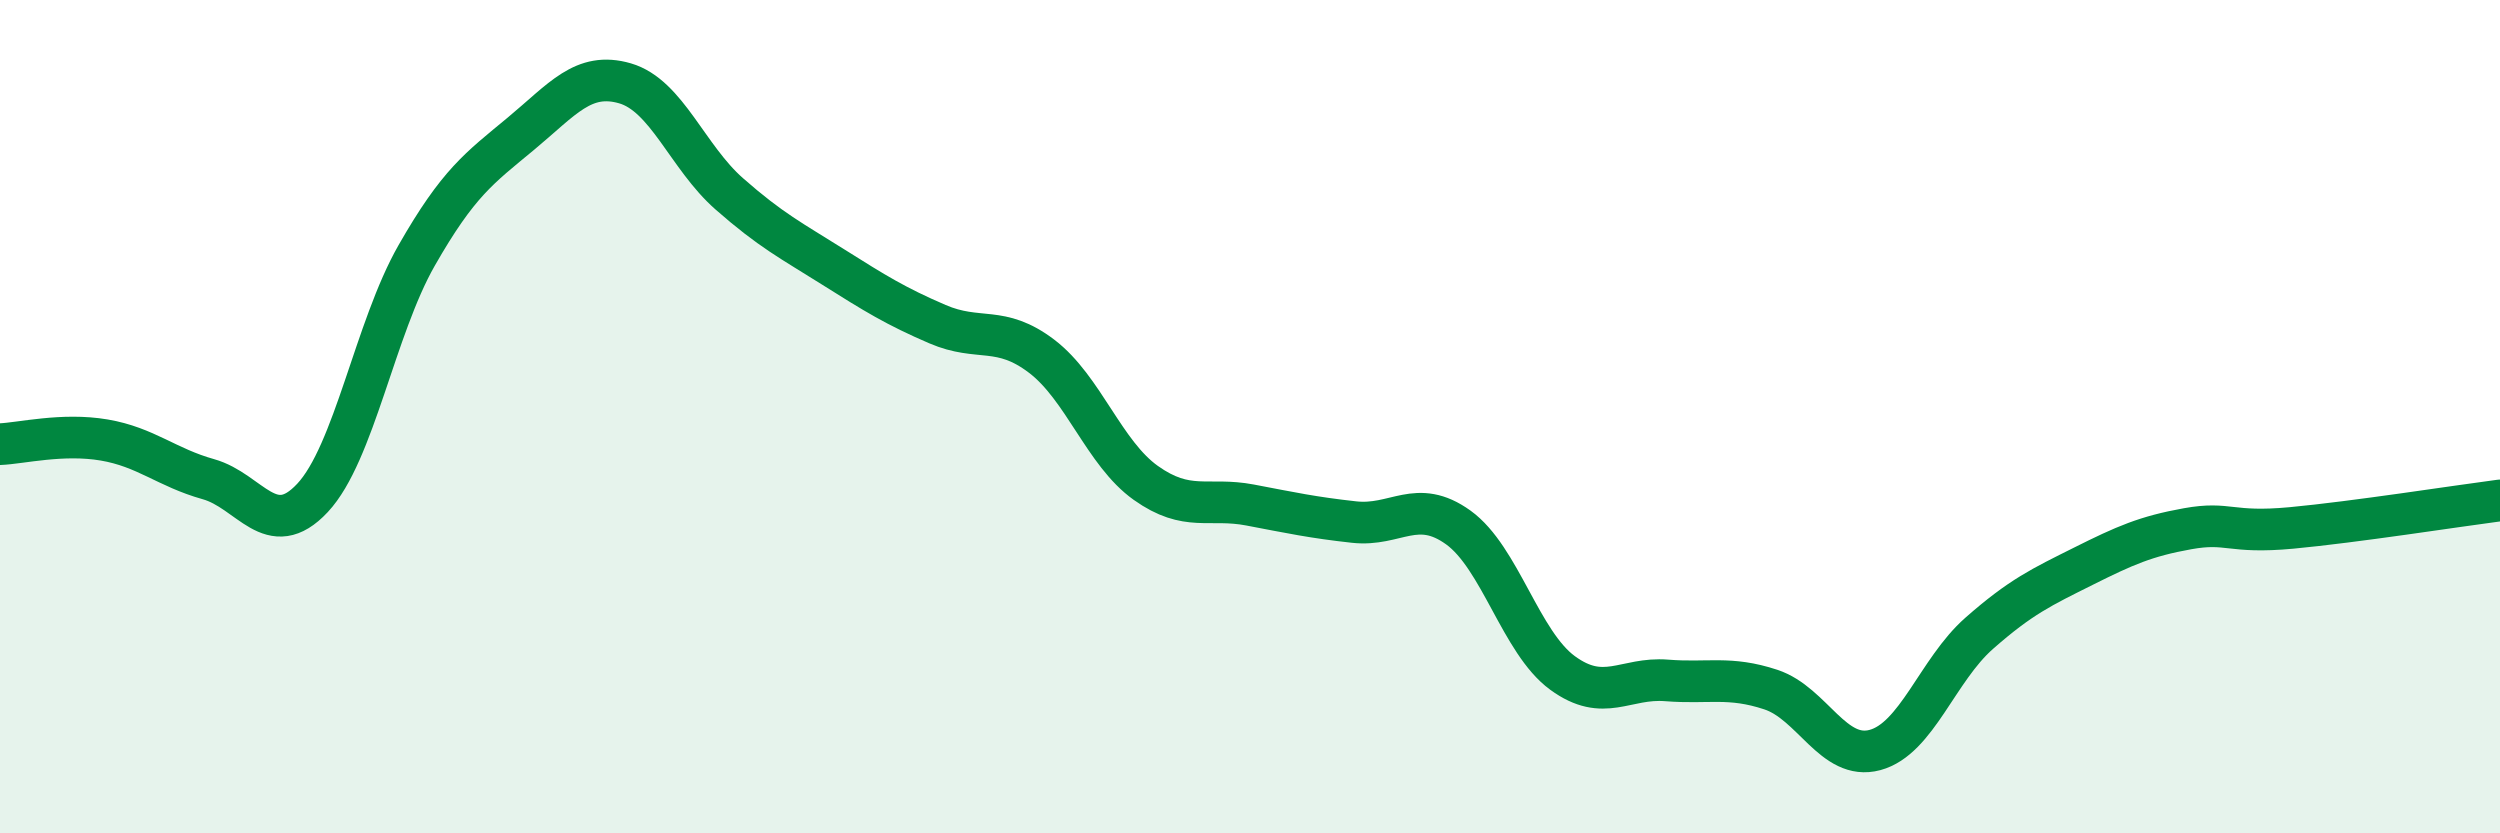
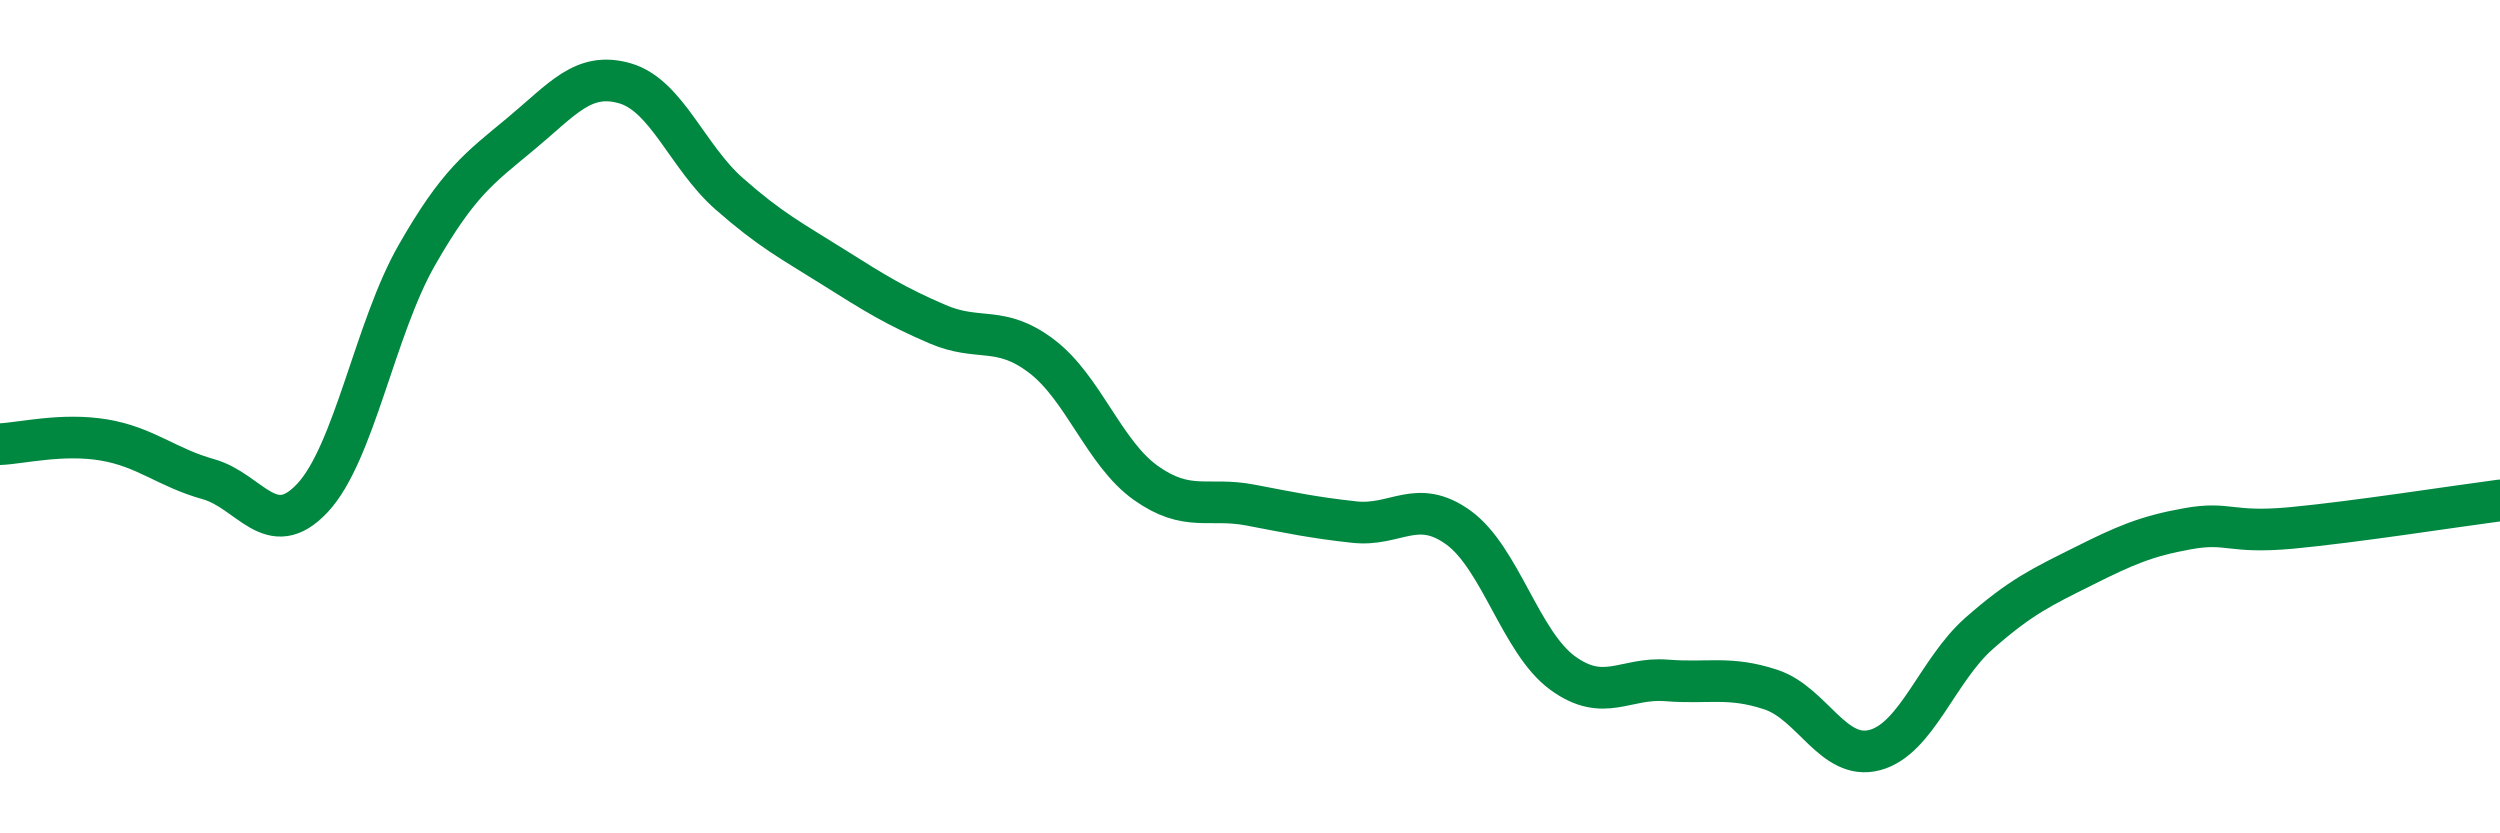
<svg xmlns="http://www.w3.org/2000/svg" width="60" height="20" viewBox="0 0 60 20">
-   <path d="M 0,10.66 C 0.5,10.64 1.5,10.39 2.5,10.56 C 3.5,10.73 4,11.22 5,11.5 C 6,11.78 6.5,13.02 7.5,11.95 C 8.5,10.88 9,7.88 10,6.13 C 11,4.38 11.5,4.04 12.5,3.21 C 13.5,2.38 14,1.71 15,2 C 16,2.29 16.5,3.77 17.5,4.65 C 18.5,5.53 19,5.78 20,6.41 C 21,7.04 21.5,7.35 22.5,7.78 C 23.5,8.21 24,7.79 25,8.55 C 26,9.31 26.5,10.88 27.5,11.59 C 28.5,12.3 29,11.93 30,12.12 C 31,12.31 31.5,12.42 32.5,12.53 C 33.5,12.64 34,11.94 35,12.66 C 36,13.38 36.5,15.42 37.5,16.15 C 38.5,16.88 39,16.25 40,16.33 C 41,16.41 41.5,16.22 42.5,16.55 C 43.5,16.88 44,18.27 45,18 C 46,17.73 46.5,16.08 47.5,15.2 C 48.5,14.32 49,14.09 50,13.59 C 51,13.09 51.5,12.87 52.5,12.69 C 53.5,12.51 53.5,12.81 55,12.67 C 56.5,12.53 59,12.14 60,12.01L60 20L0 20Z" fill="#008740" opacity="0.1" stroke-linecap="round" stroke-linejoin="round" />
  <path d="M 0,10.66 C 0.5,10.64 1.5,10.39 2.5,10.56 C 3.5,10.73 4,11.22 5,11.5 C 6,11.78 6.5,13.02 7.5,11.95 C 8.5,10.88 9,7.88 10,6.13 C 11,4.38 11.5,4.04 12.5,3.21 C 13.5,2.38 14,1.71 15,2 C 16,2.29 16.5,3.77 17.5,4.65 C 18.5,5.53 19,5.78 20,6.41 C 21,7.04 21.5,7.35 22.5,7.78 C 23.5,8.21 24,7.79 25,8.55 C 26,9.31 26.5,10.88 27.5,11.59 C 28.5,12.3 29,11.93 30,12.12 C 31,12.31 31.5,12.42 32.5,12.53 C 33.5,12.64 34,11.94 35,12.66 C 36,13.38 36.5,15.42 37.5,16.15 C 38.5,16.88 39,16.25 40,16.33 C 41,16.41 41.5,16.22 42.5,16.55 C 43.5,16.88 44,18.27 45,18 C 46,17.73 46.5,16.08 47.5,15.2 C 48.5,14.32 49,14.09 50,13.59 C 51,13.09 51.5,12.87 52.5,12.69 C 53.5,12.51 53.5,12.81 55,12.67 C 56.5,12.53 59,12.14 60,12.01" stroke="#008740" stroke-width="1" fill="none" stroke-linecap="round" stroke-linejoin="round" />
</svg>